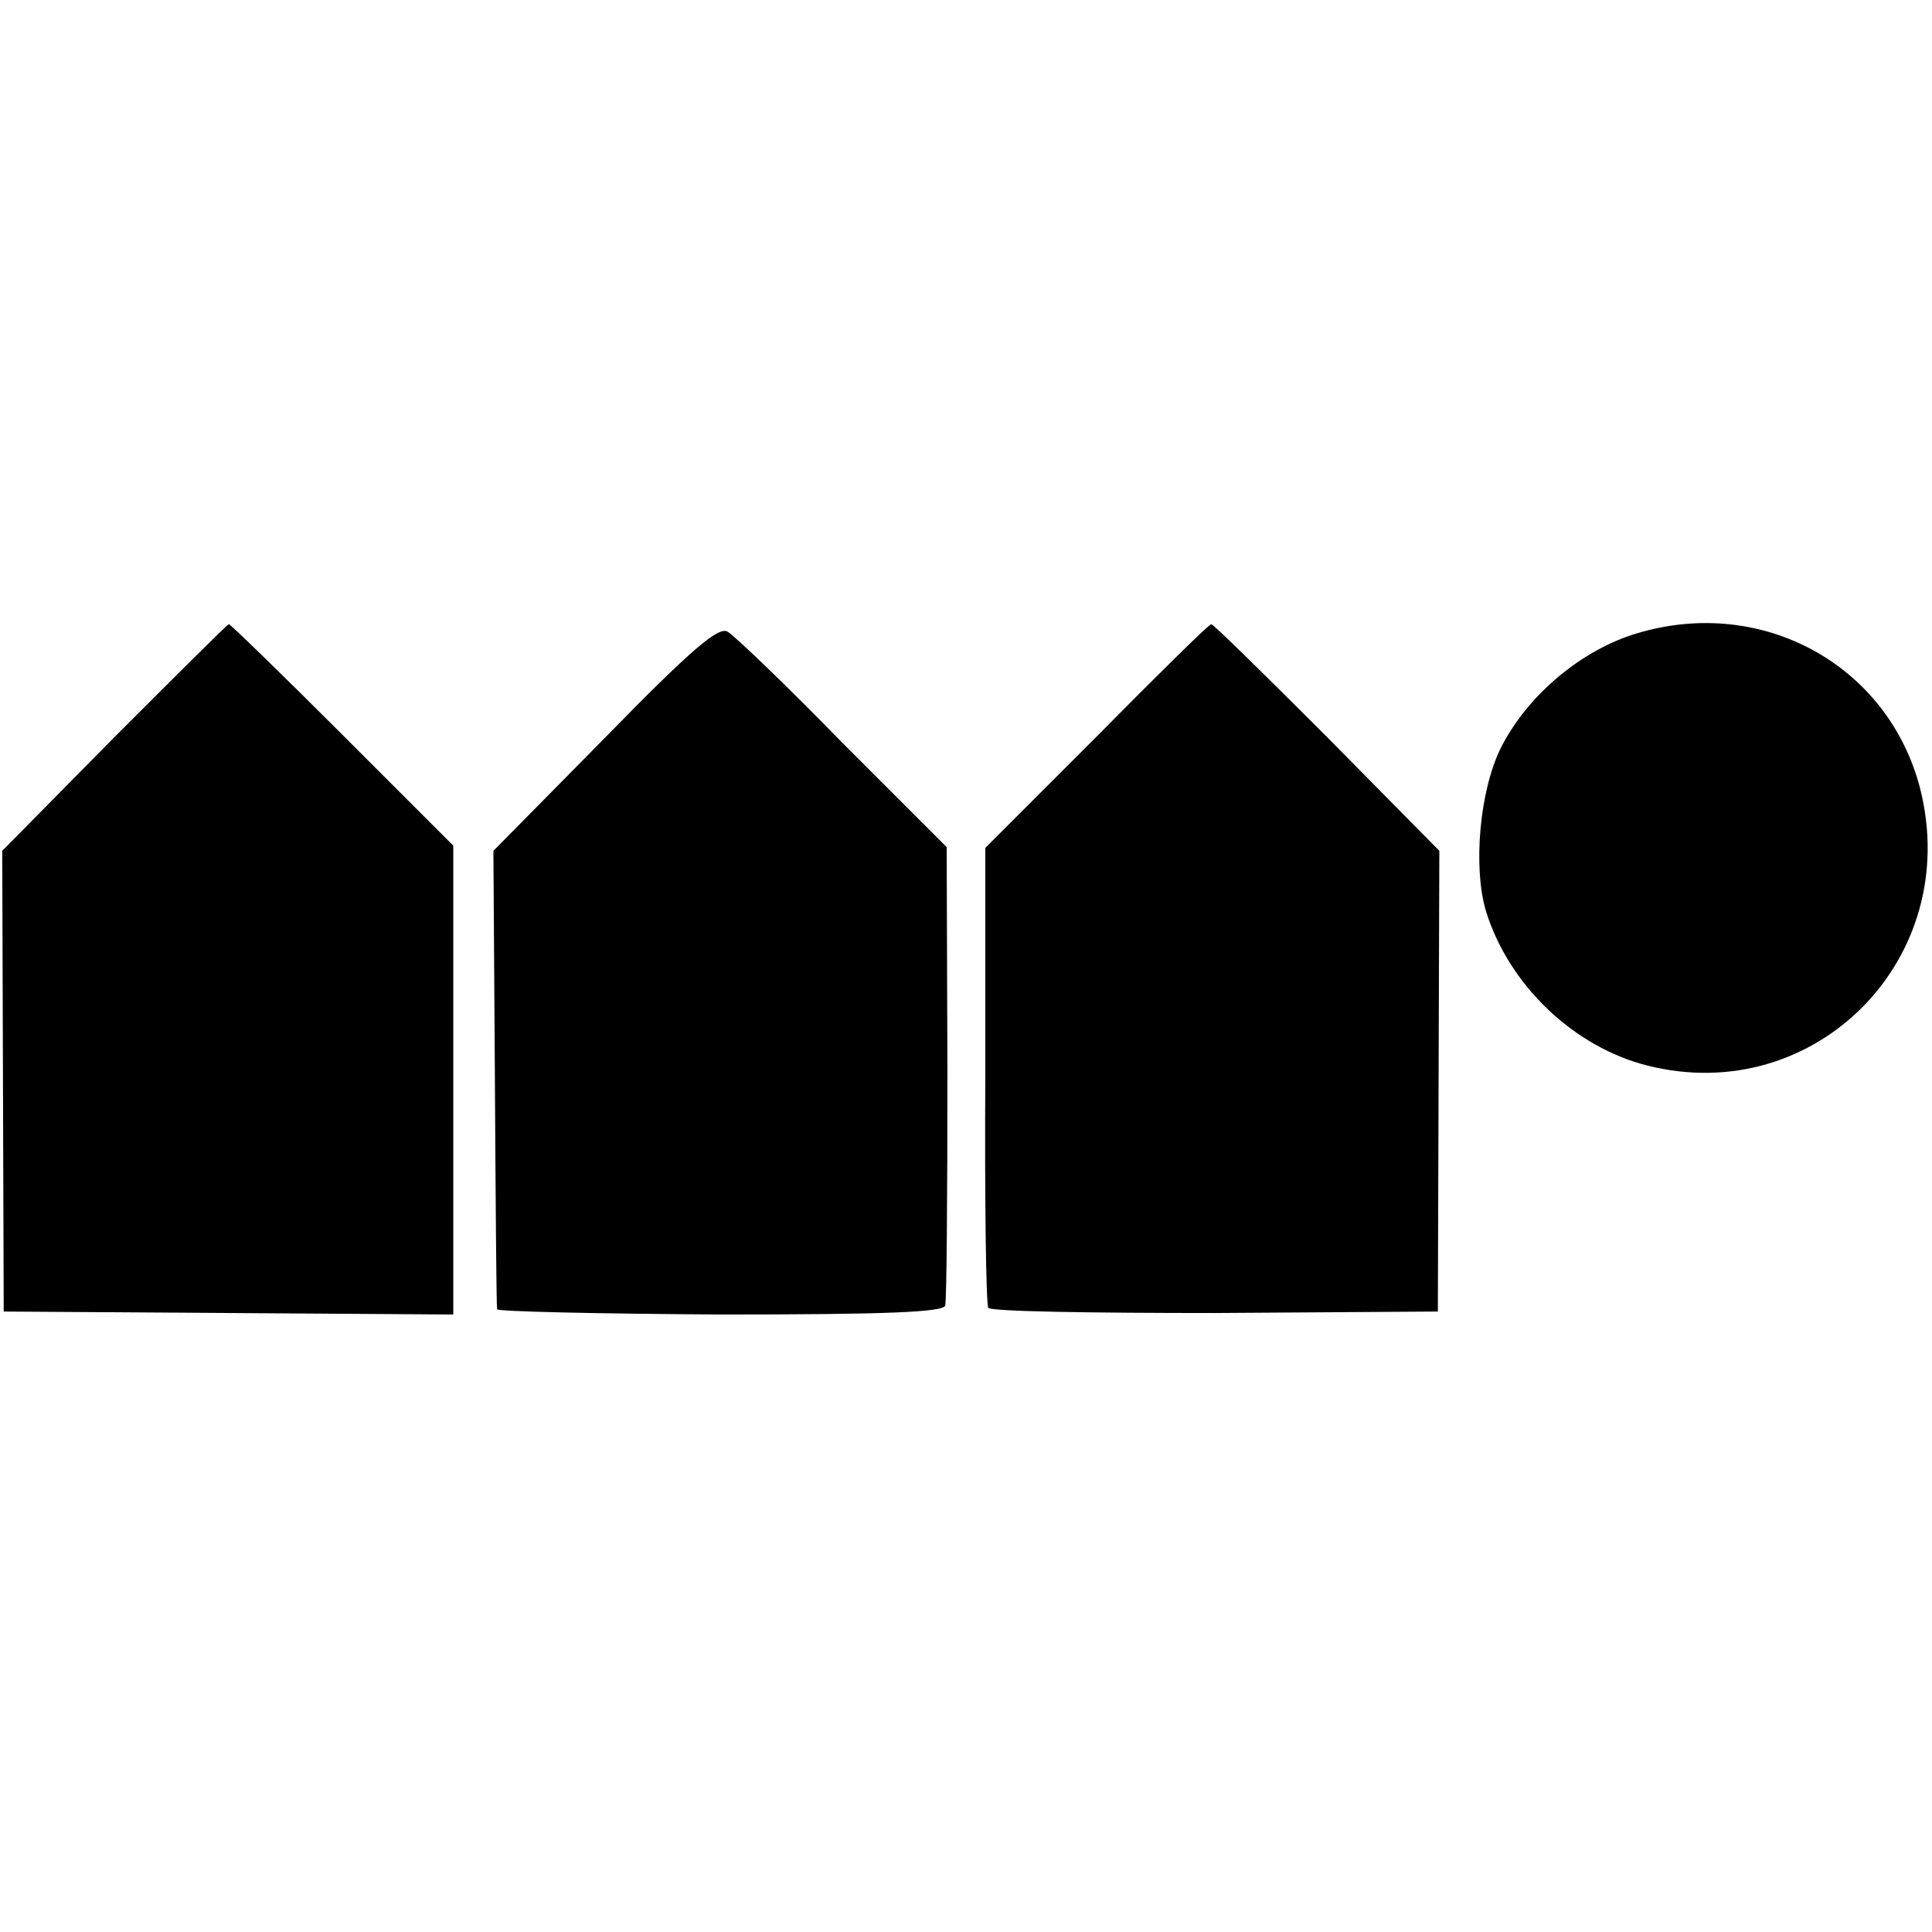
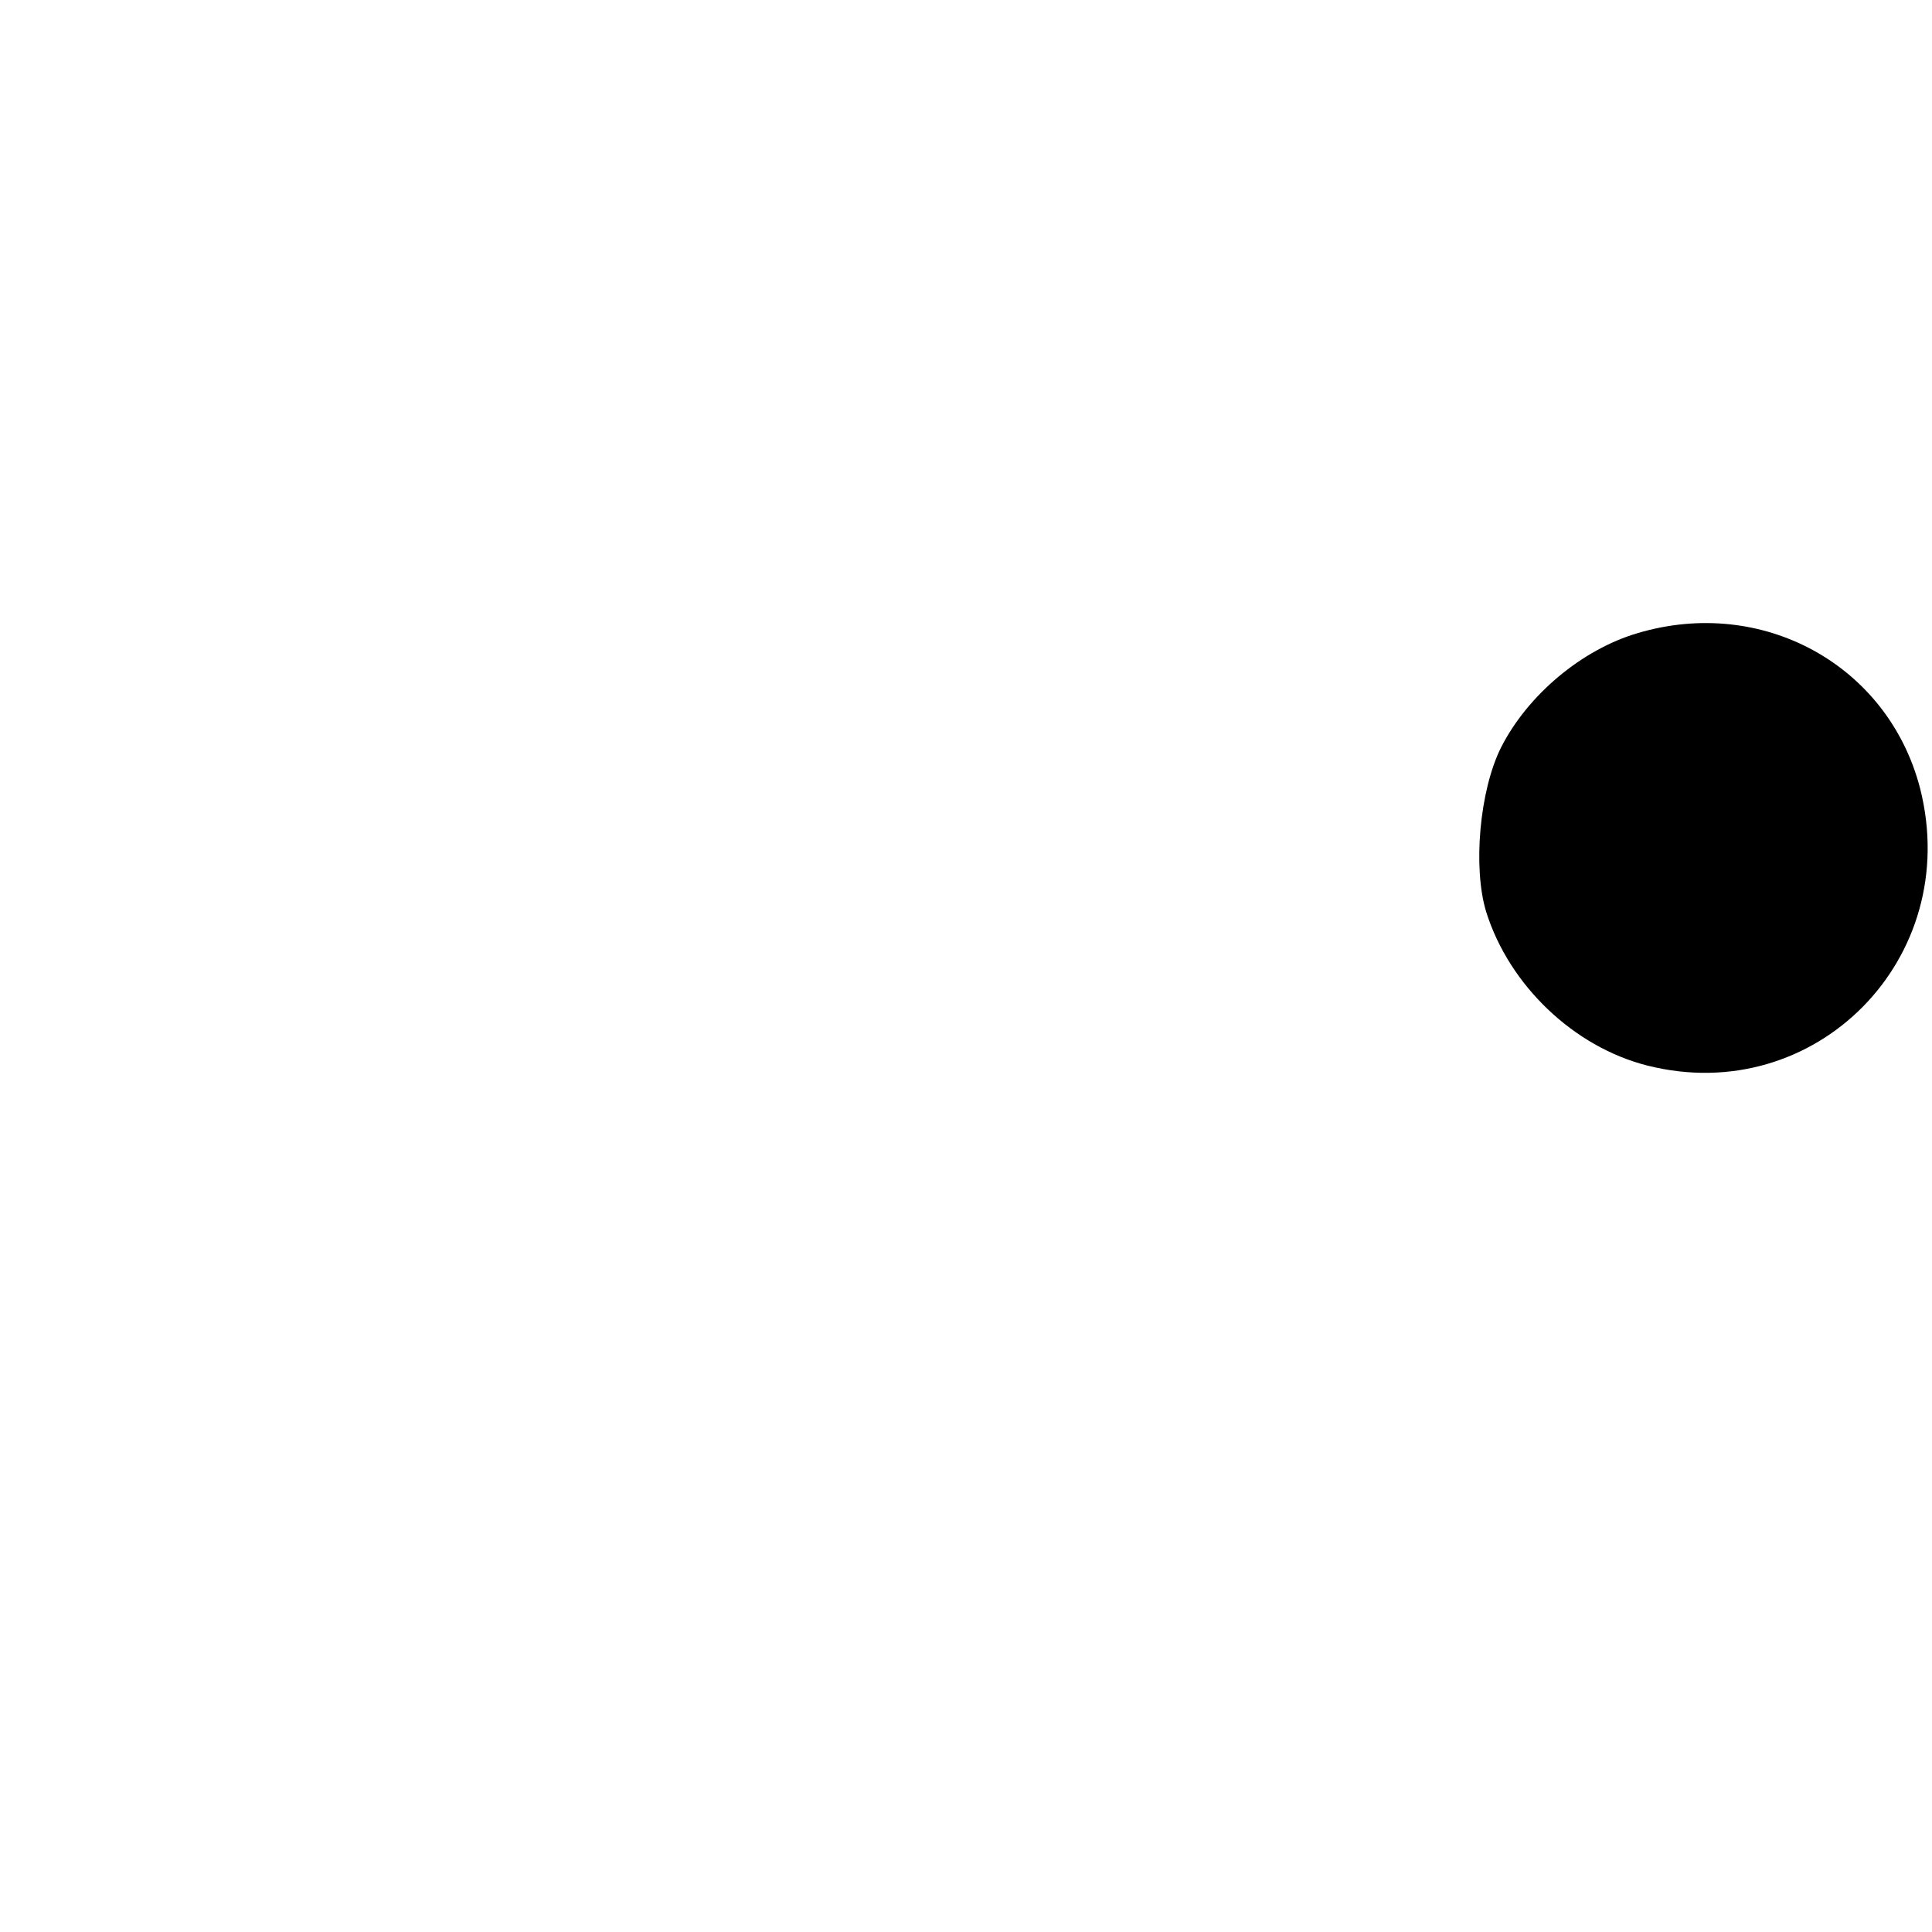
<svg xmlns="http://www.w3.org/2000/svg" version="1.0" width="260pt" height="260pt" viewBox="0 0 260 260" preserveAspectRatio="xMidYMid meet">
  <g transform="translate(0,260) scale(0.1,-0.1)" fill="#000000" stroke="none">
    <path d="M2204 1748 c-75 -22 -148 -83 -184 -154 -29 -58 -38 -162 -20 -221 31 -99 118 -182 217 -207 226 -57 425 144 367 373 -43 166 -212 259 -380 209z" />
-     <path d="M154 1608 l-151 -153 1 -310 1 -310 303 -2 302 -2 0 316 0 315 -149 149 c-82 82 -151 149 -153 149 -2 0 -71 -69 -154 -152z" />
-     <path d="M814 1607 l-150 -152 2 -305 c1 -168 2 -308 3 -312 1 -3 136 -6 300 -7 223 0 300 3 303 12 2 7 3 148 3 315 l-1 302 -140 140 c-76 78 -146 145 -155 150 -12 7 -48 -23 -165 -143z" />
-     <path d="M1476 1609 l-150 -150 0 -305 c-1 -168 1 -310 4 -314 3 -5 140 -7 305 -7 l300 2 1 310 1 310 -151 153 c-83 83 -153 152 -156 152 -3 0 -72 -68 -154 -151z" />
  </g>
</svg>